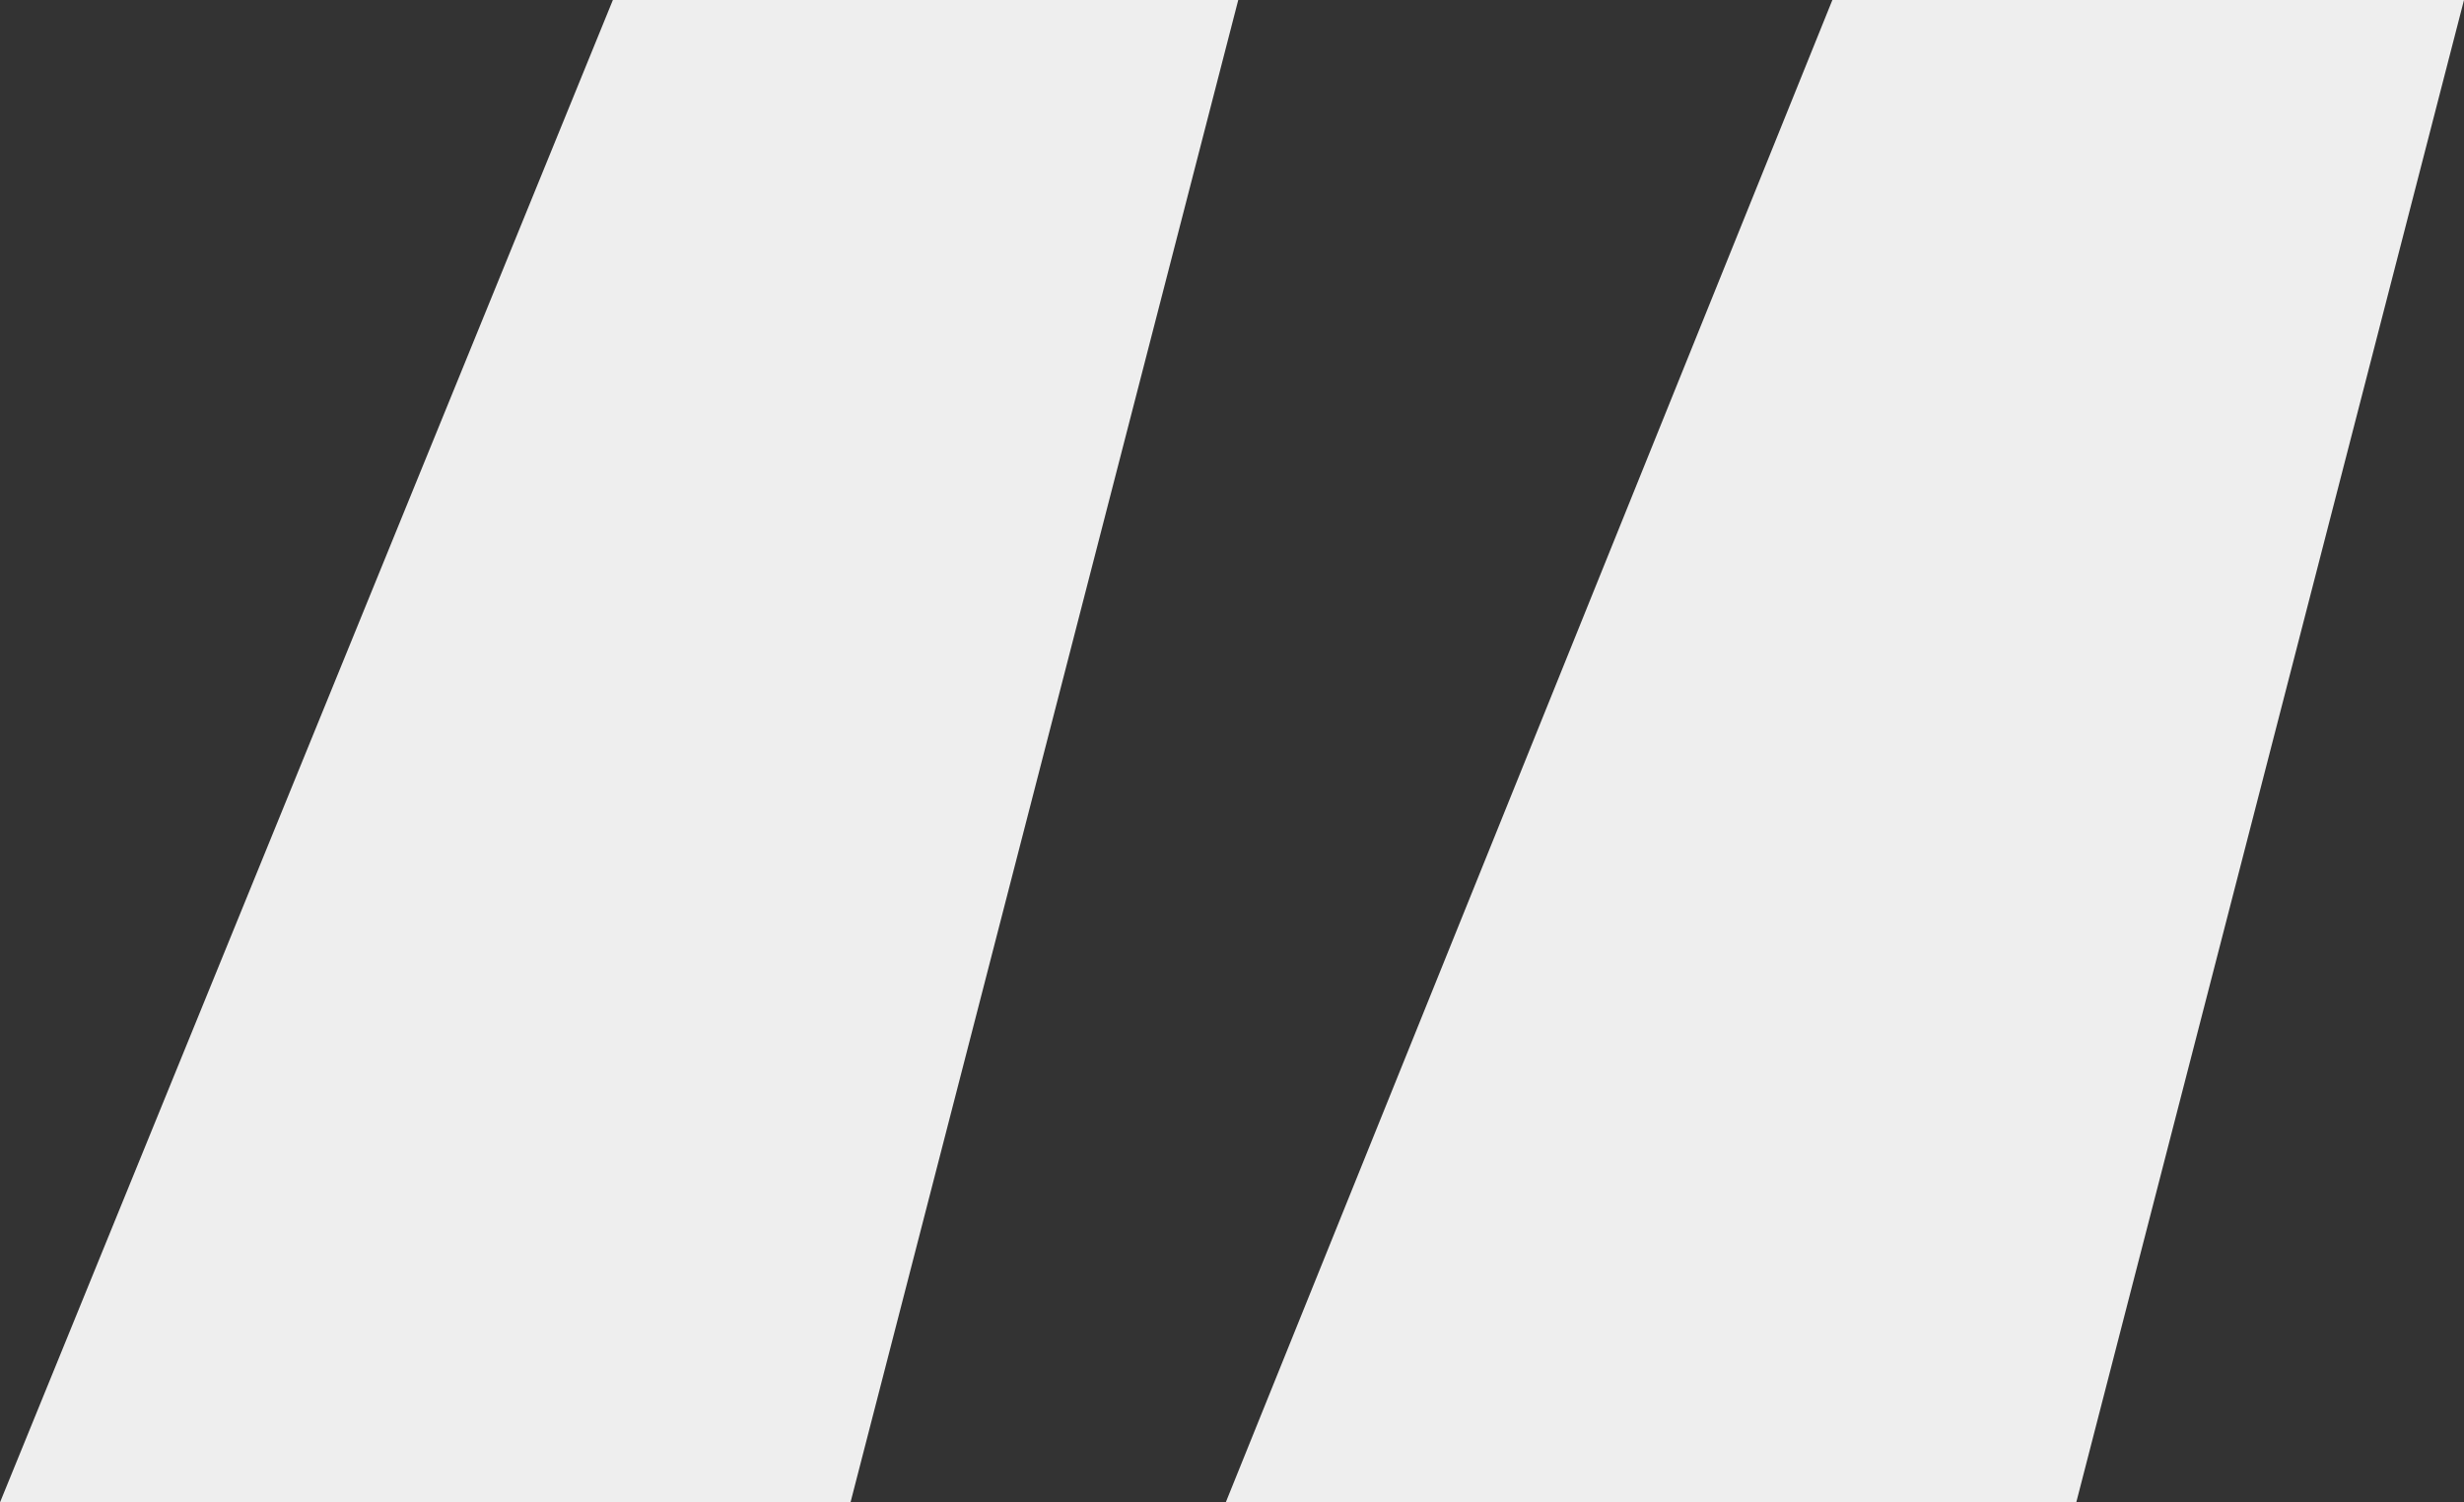
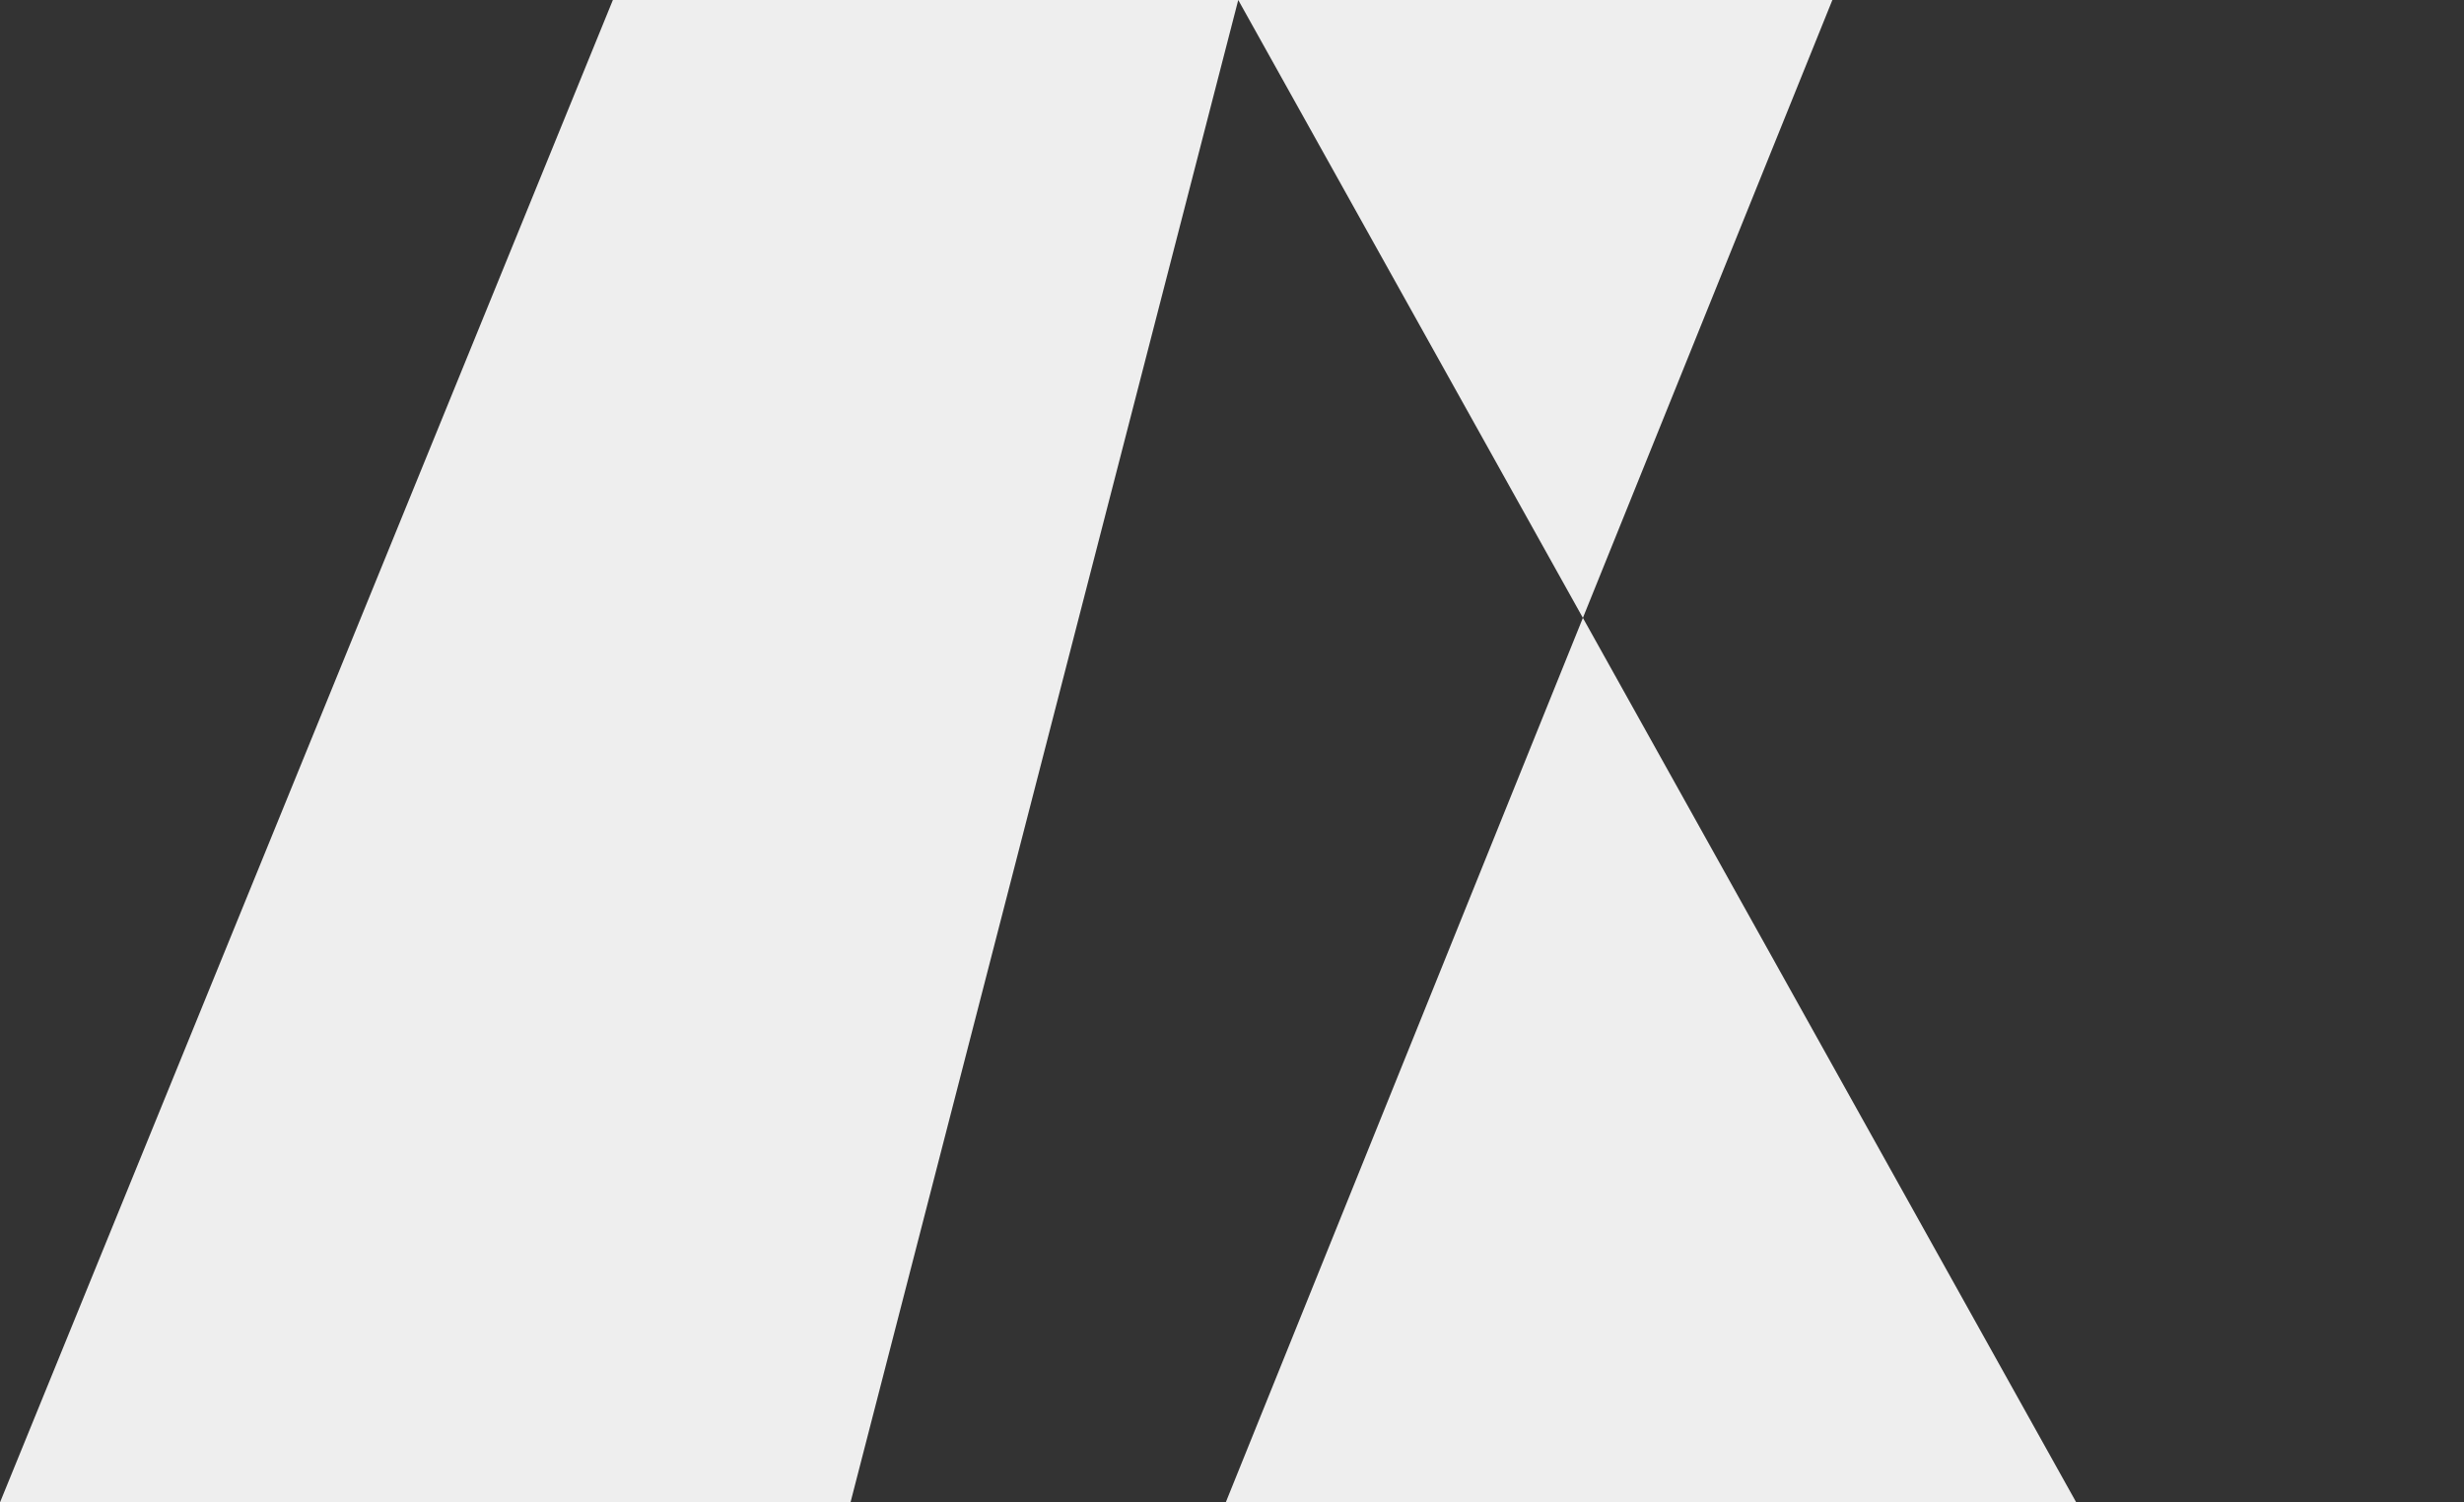
<svg xmlns="http://www.w3.org/2000/svg" width="41" height="25" viewBox="0 0 41 25" fill="none">
  <rect x="0" y="0" width="41" height="25" fill="#333333" stroke="none" />
-   <path d="M20.604 0L14.152 25H0L10.198 0H20.604ZM41 0L34.548 25H20.396L30.49 0H41Z" fill="#EEEEEE" />
+   <path d="M20.604 0L14.152 25H0L10.198 0H20.604ZL34.548 25H20.396L30.49 0H41Z" fill="#EEEEEE" />
</svg>